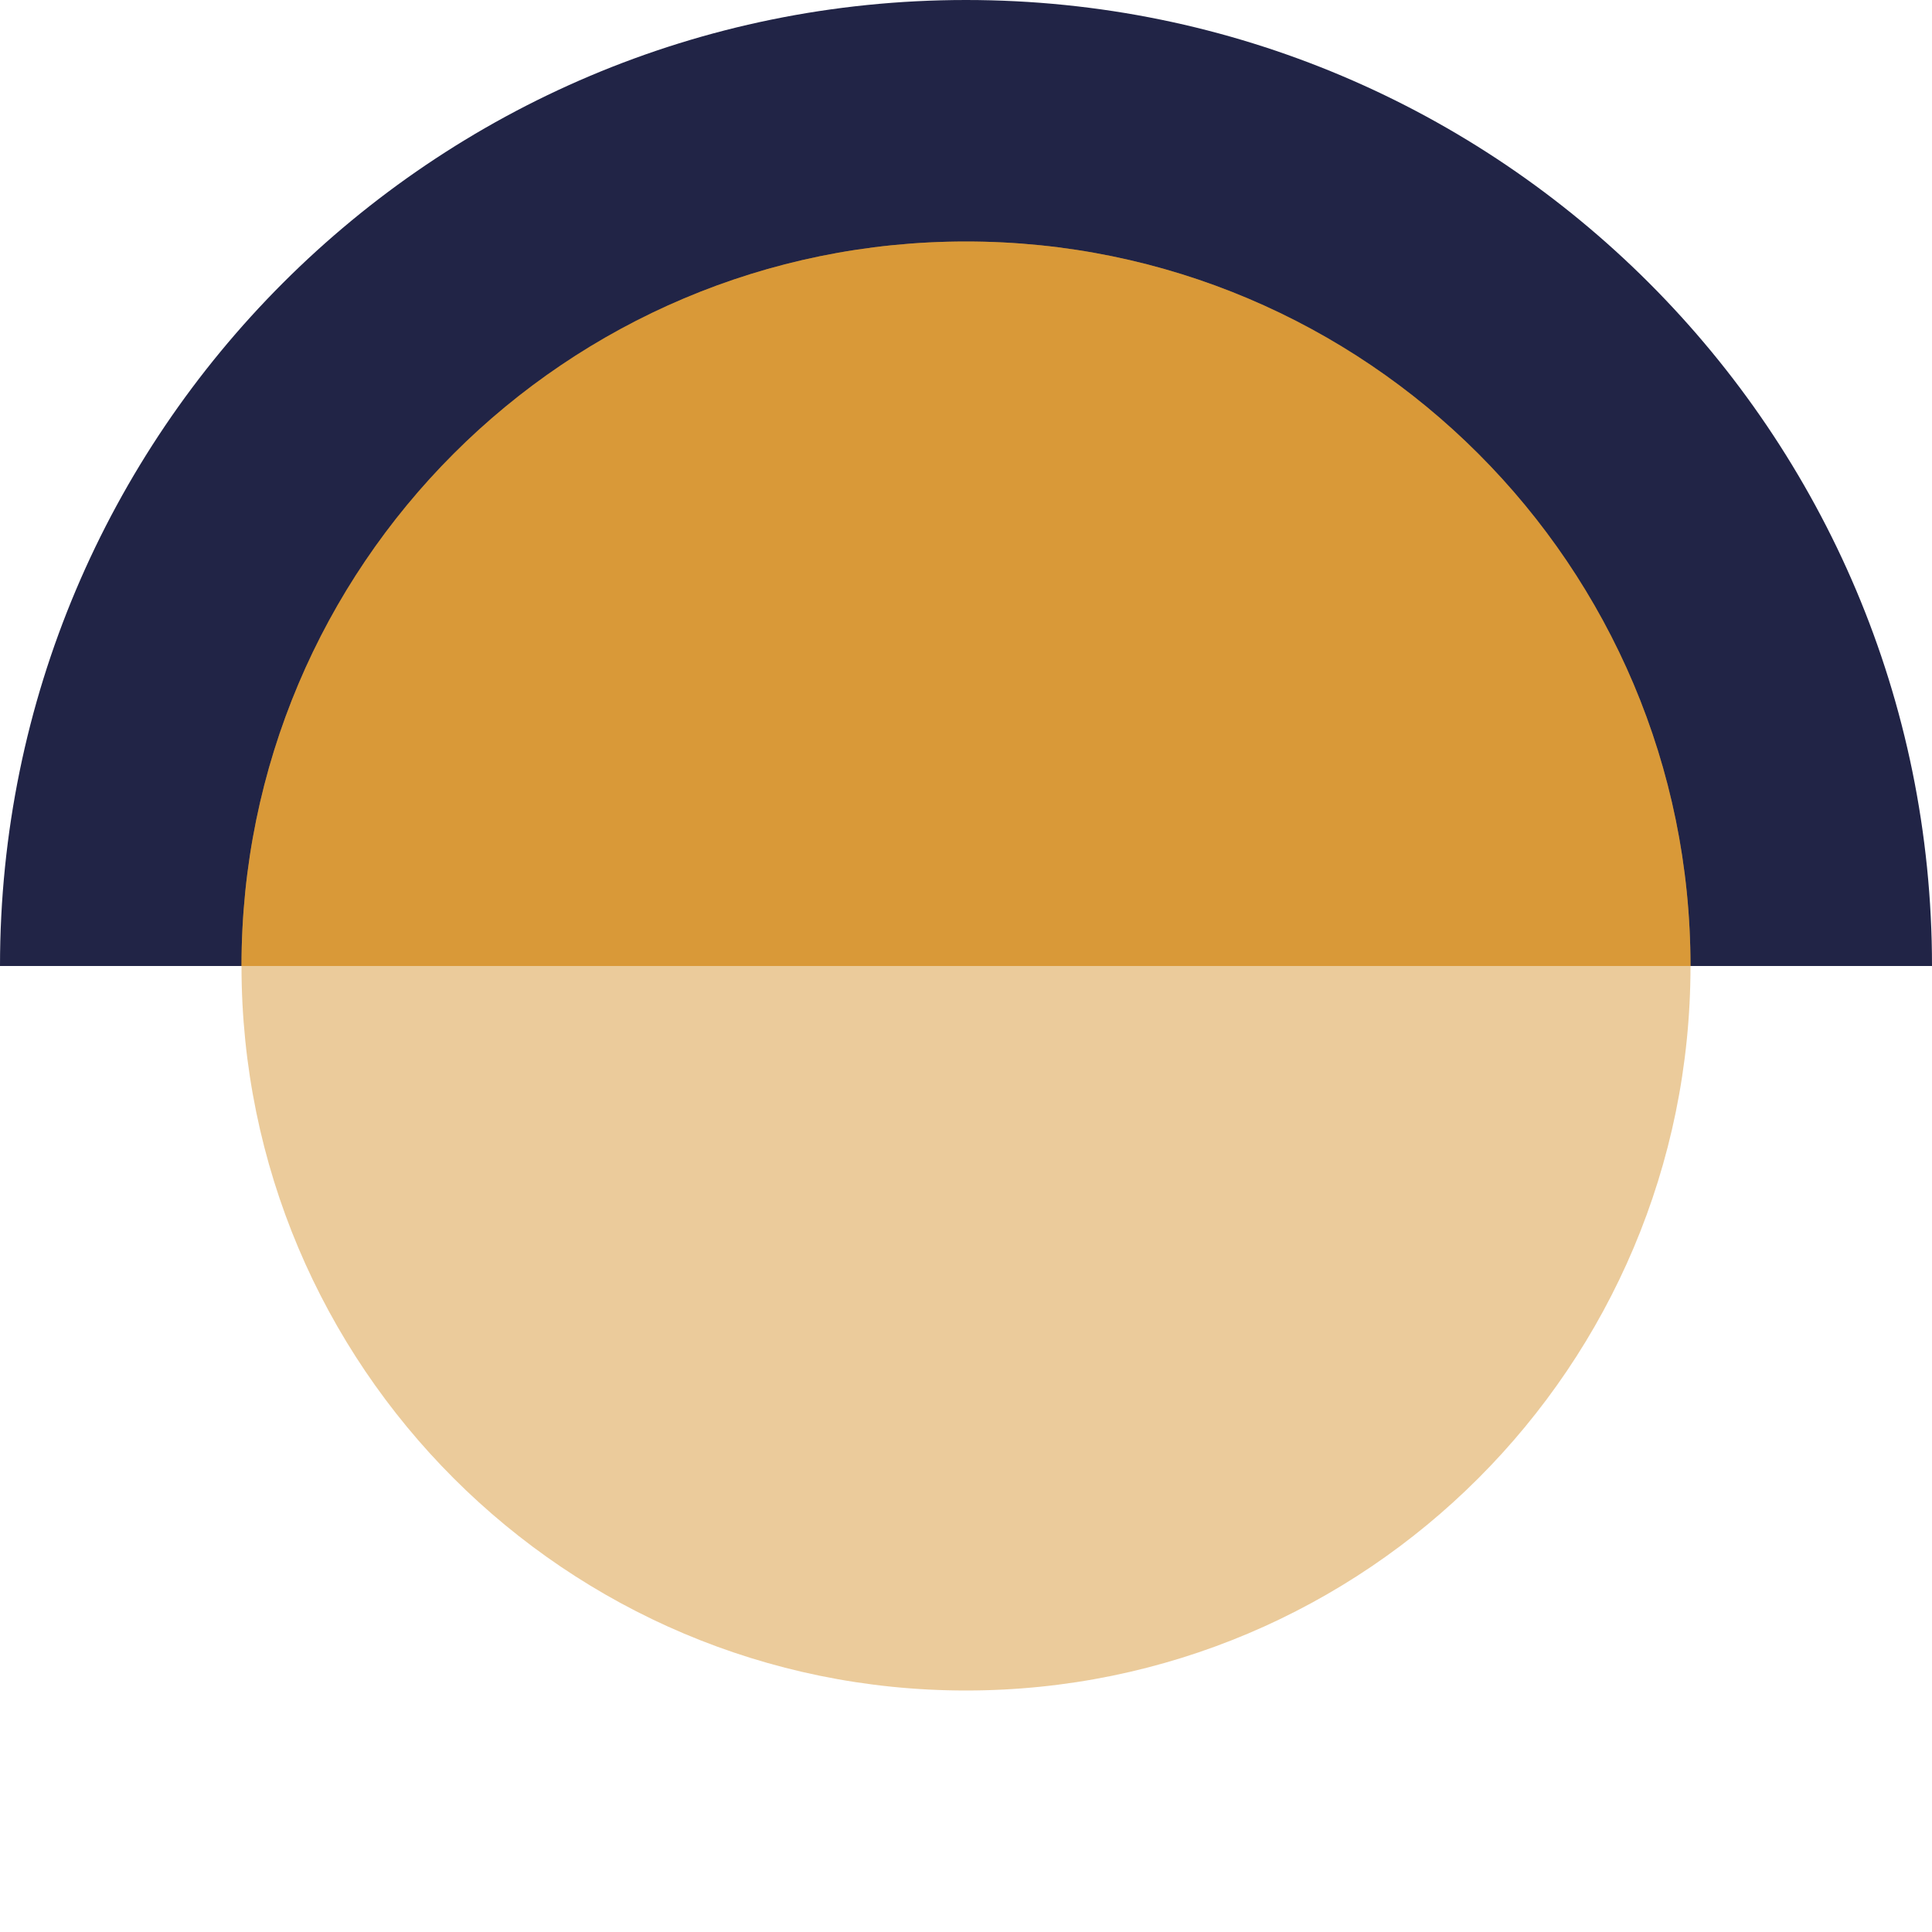
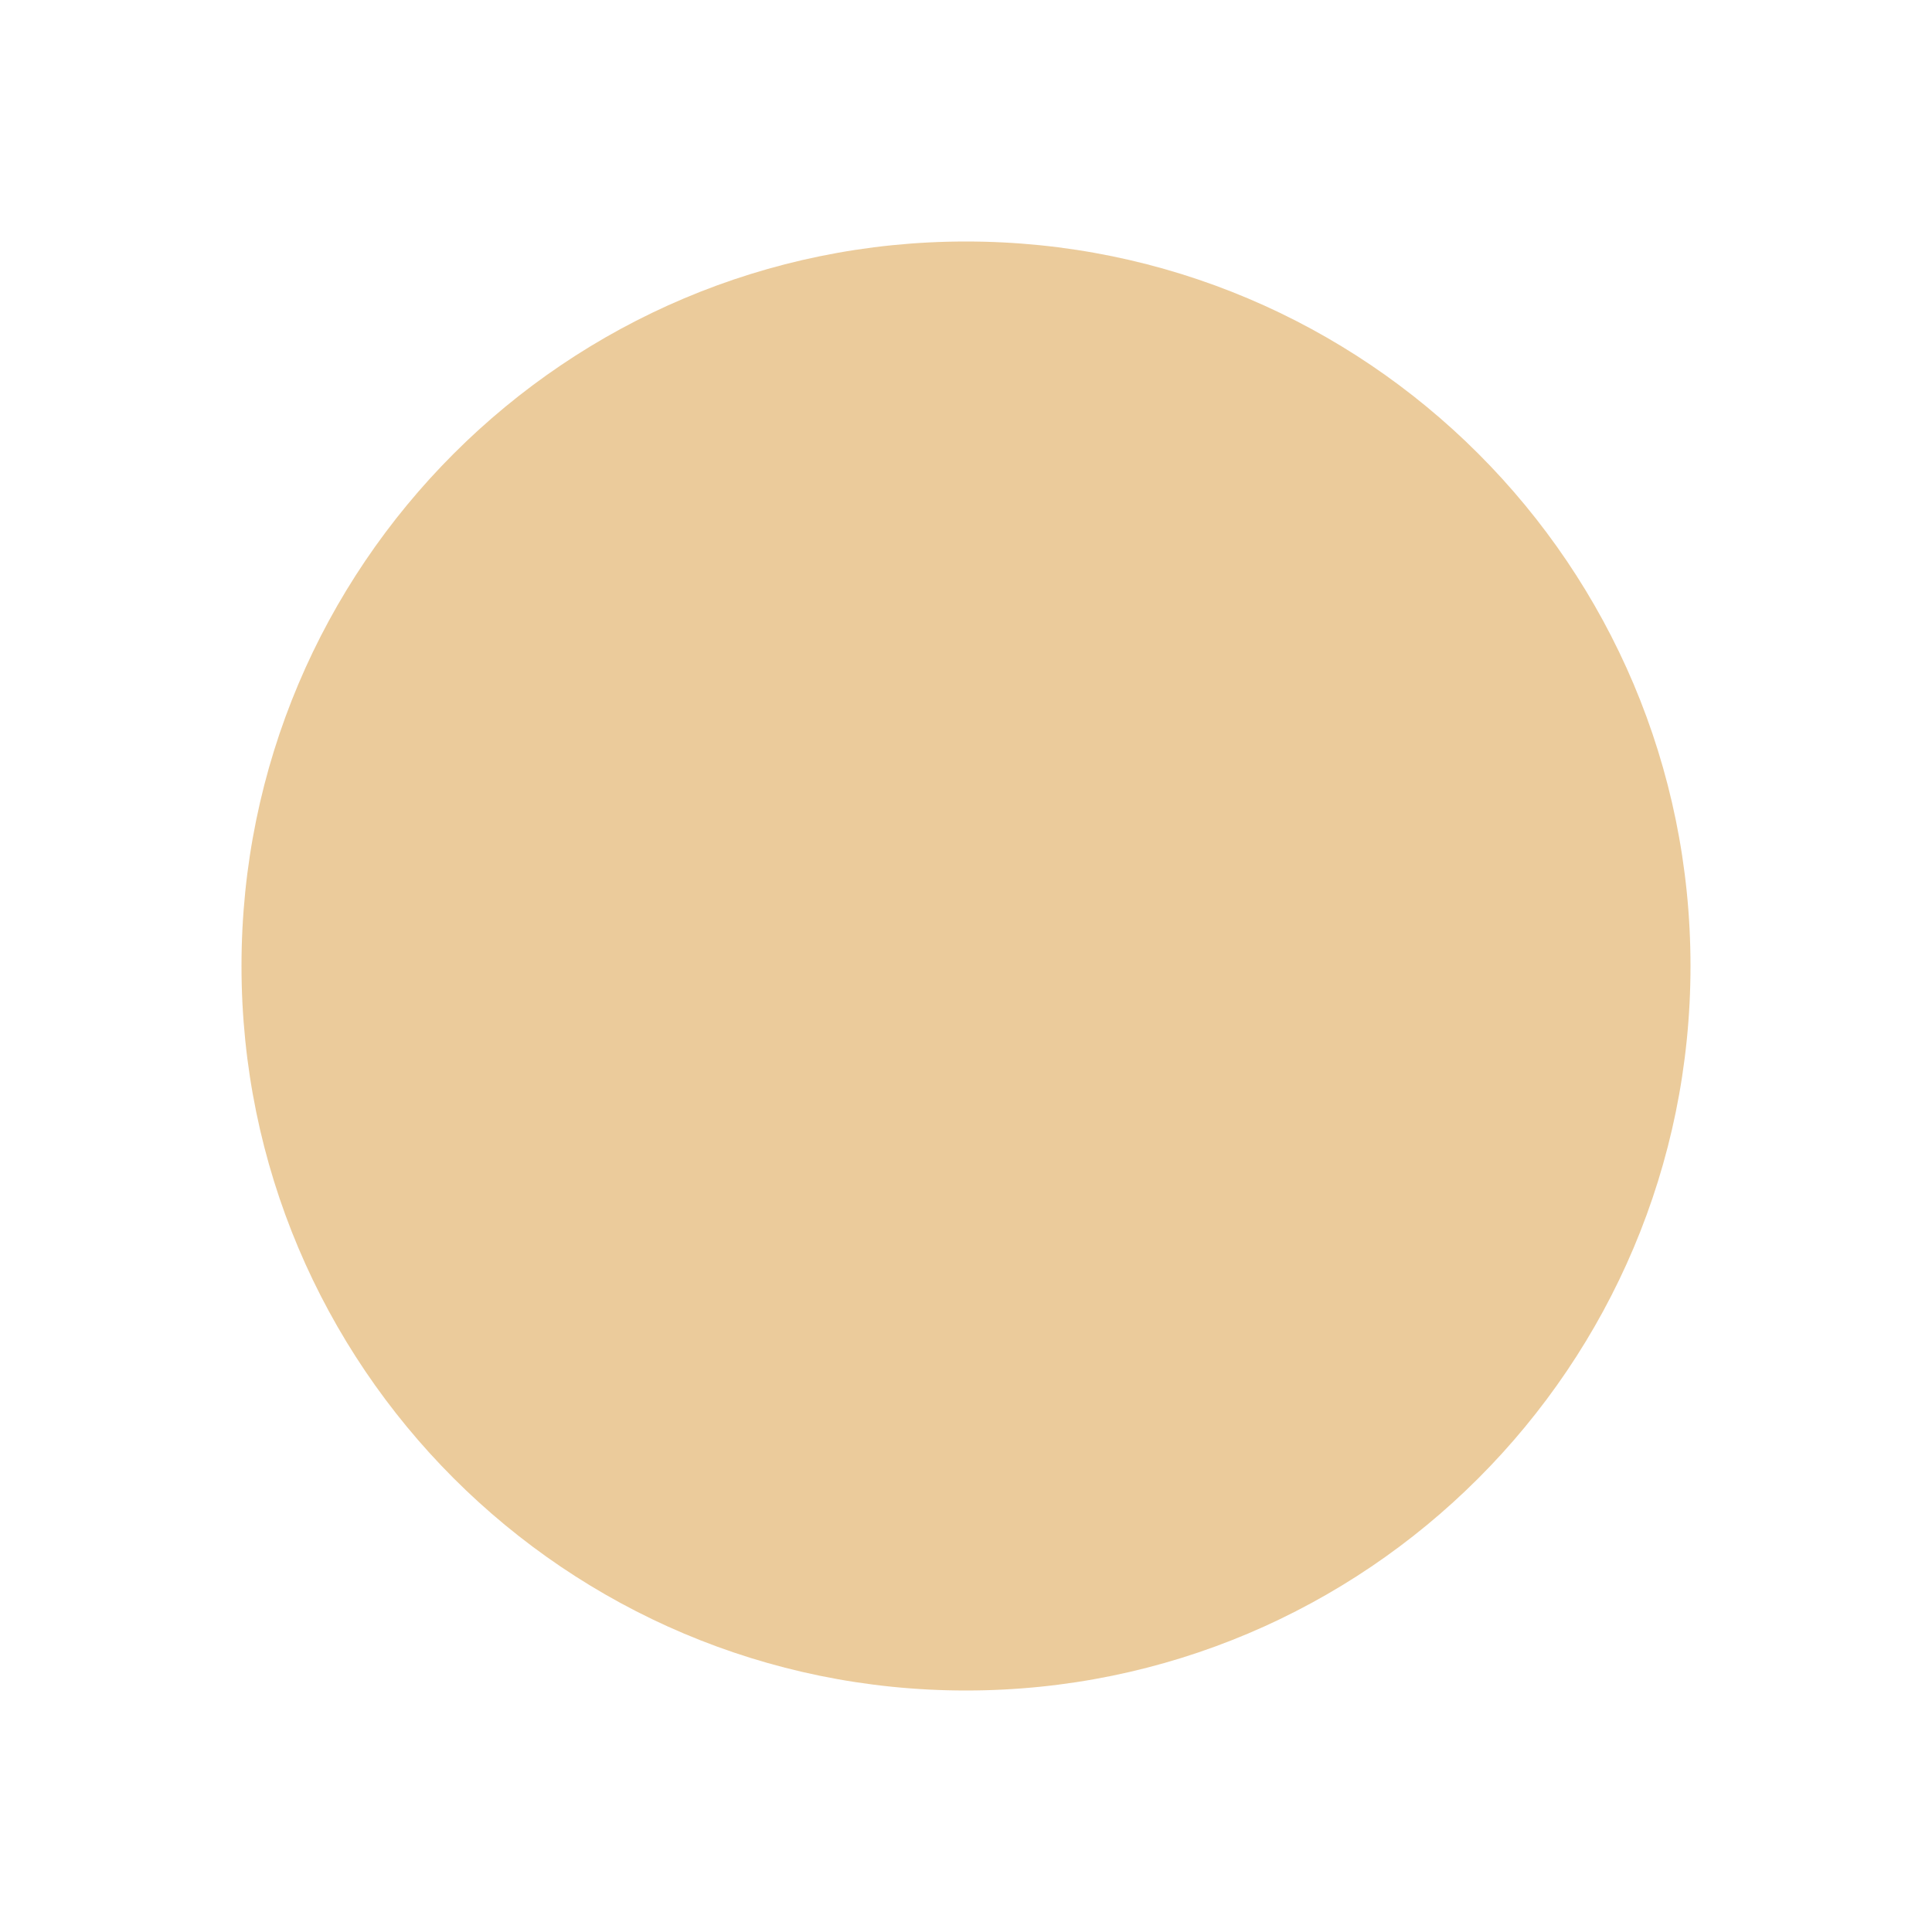
<svg xmlns="http://www.w3.org/2000/svg" width="16px" height="16px" viewBox="0 0 16 16" version="1.1">
  <title>Icons/favicon-life</title>
  <g id="Icons/favicon-life" stroke="none" stroke-width="1" fill="none" fill-rule="evenodd">
-     <path d="M0,8 C0,3.582 3.582,-7.10542736e-15 8,-7.10542736e-15 C12.418,-7.10542736e-15 16,3.582 16,8 L0,8 Z" id="Path" fill="#212446" />
    <path d="M14,8 C14,4.686 11.314,2 8,2 C4.686,2 2,4.686 2,8 C2,11.314 4.686,14 8,14 C11.314,14 14,11.314 14,8 Z" id="Path" fill="#D99938" opacity="0.5" />
-     <path d="M2,8 C2,4.686 4.686,2 8,2 C11.313,2 14,4.686 14,8 L2,8 Z" id="Path" fill="#D99938" />
  </g>
</svg>